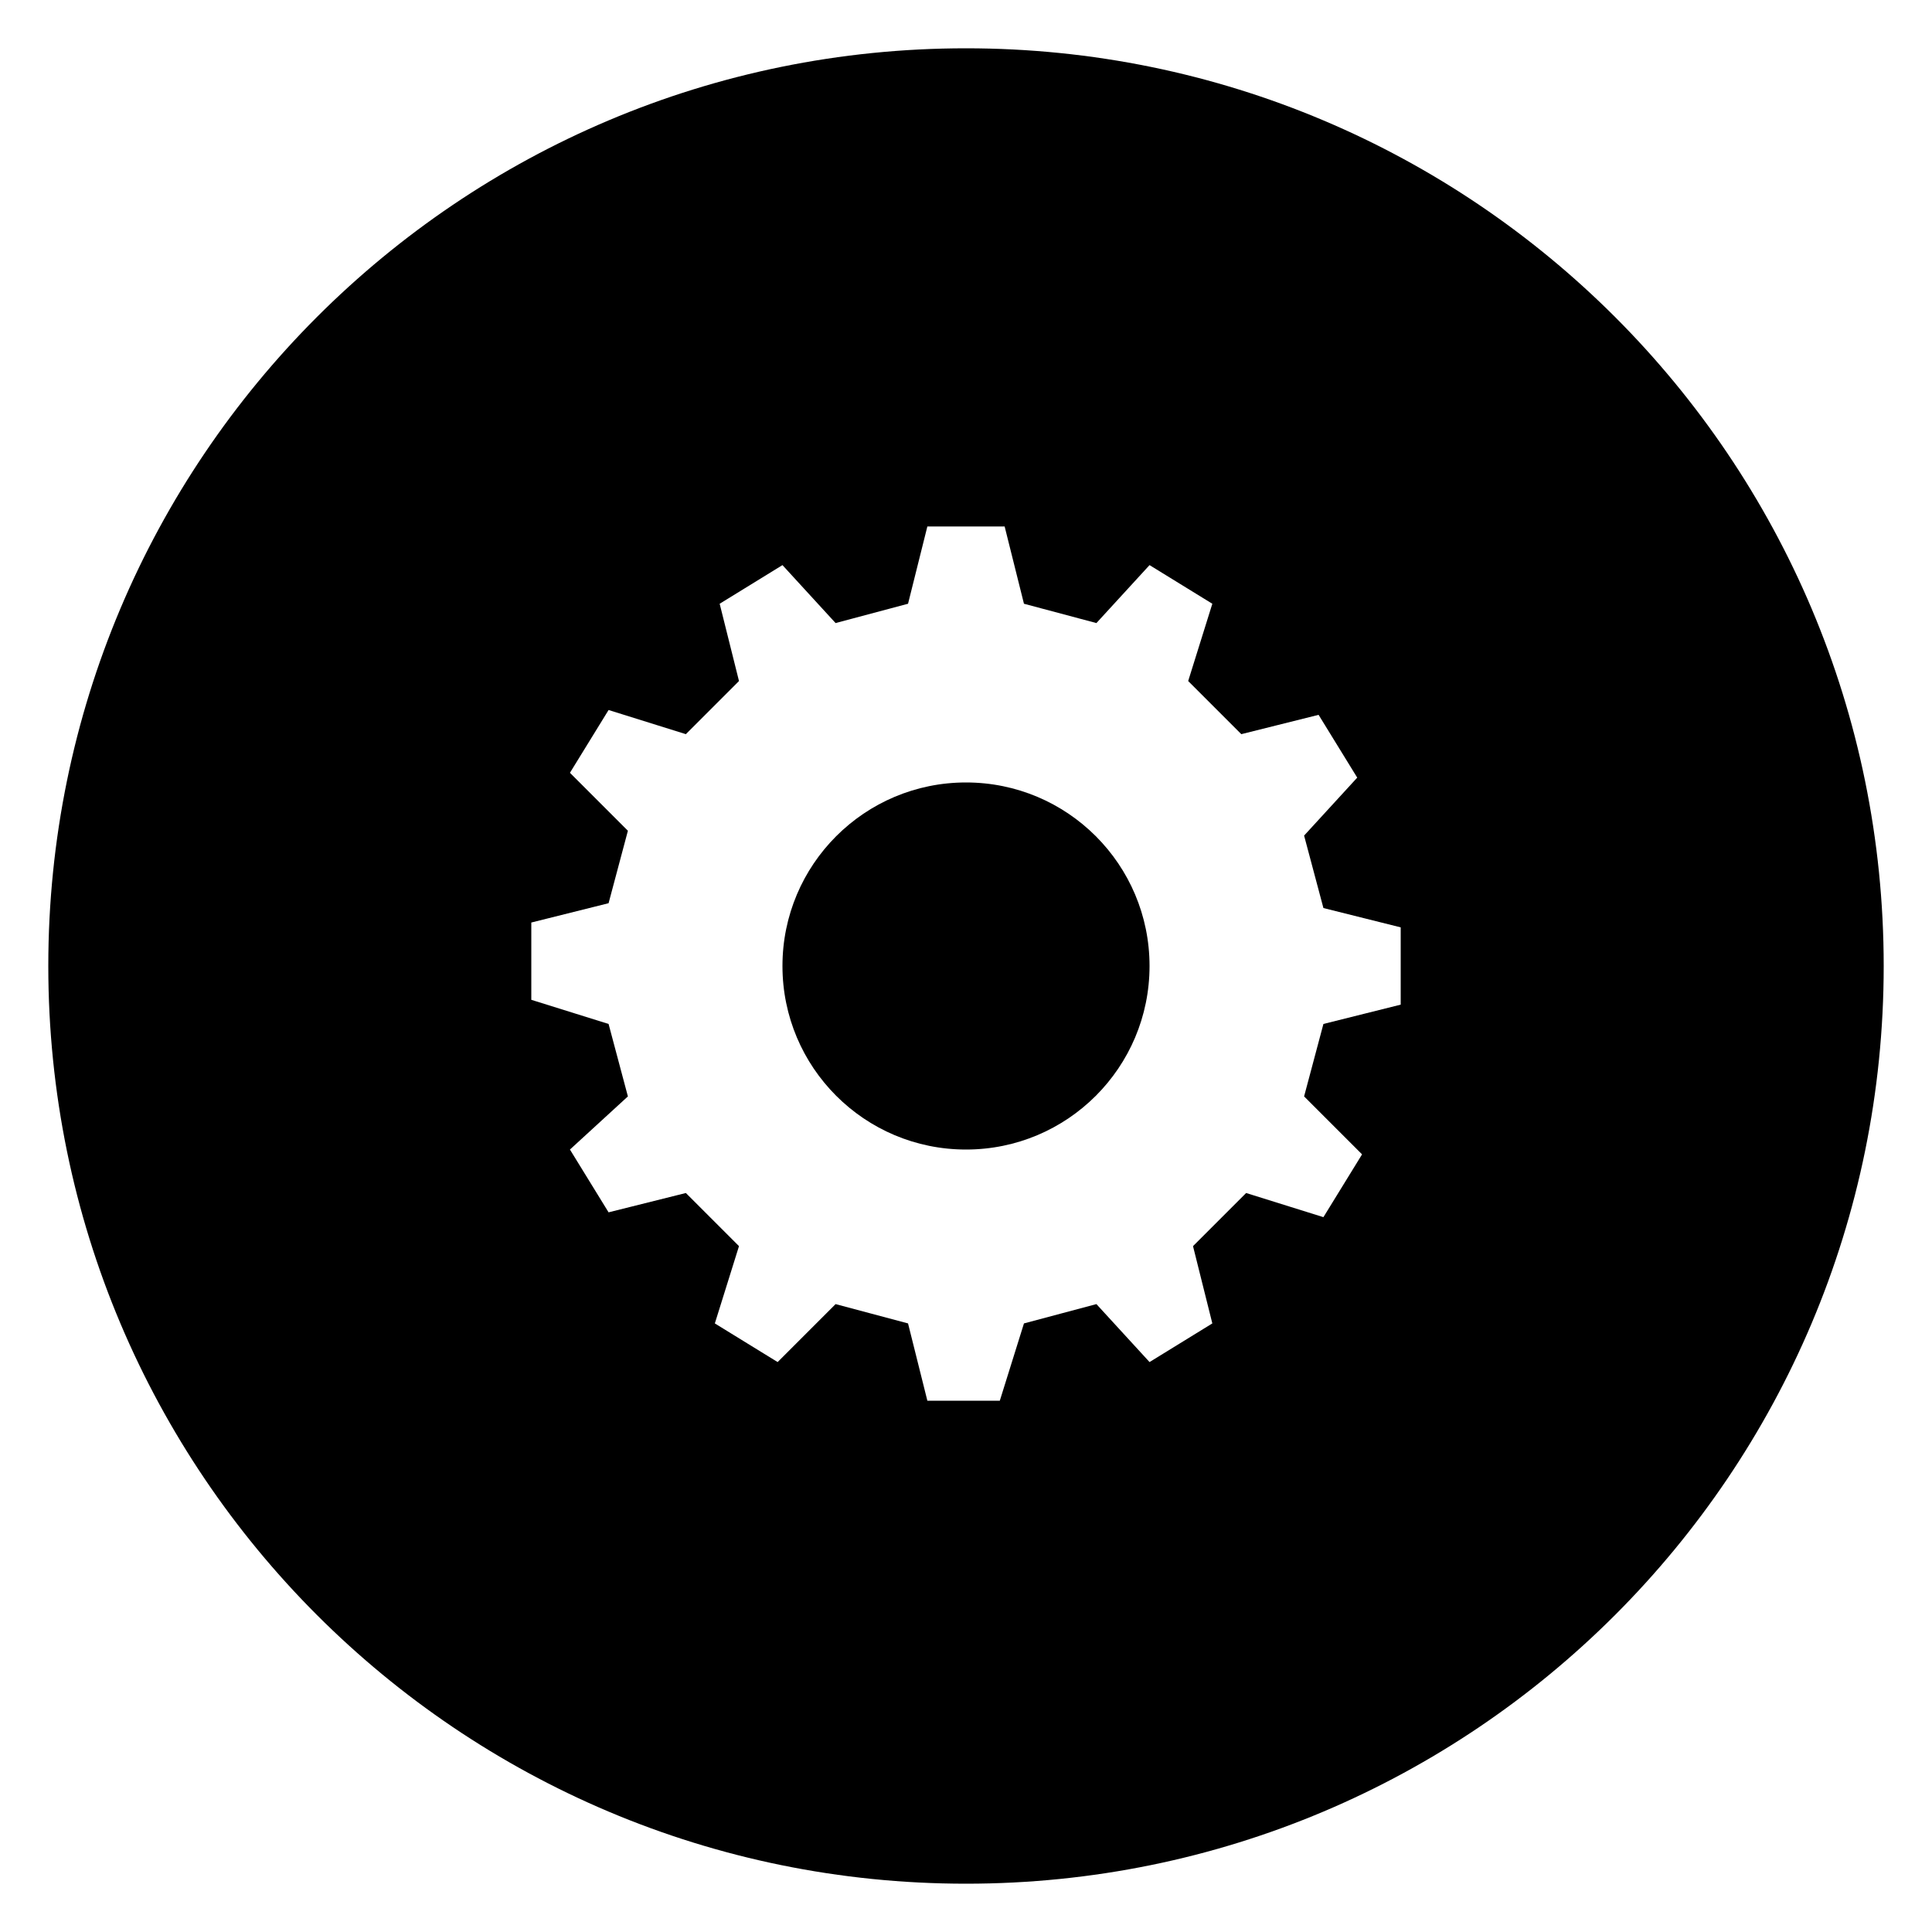
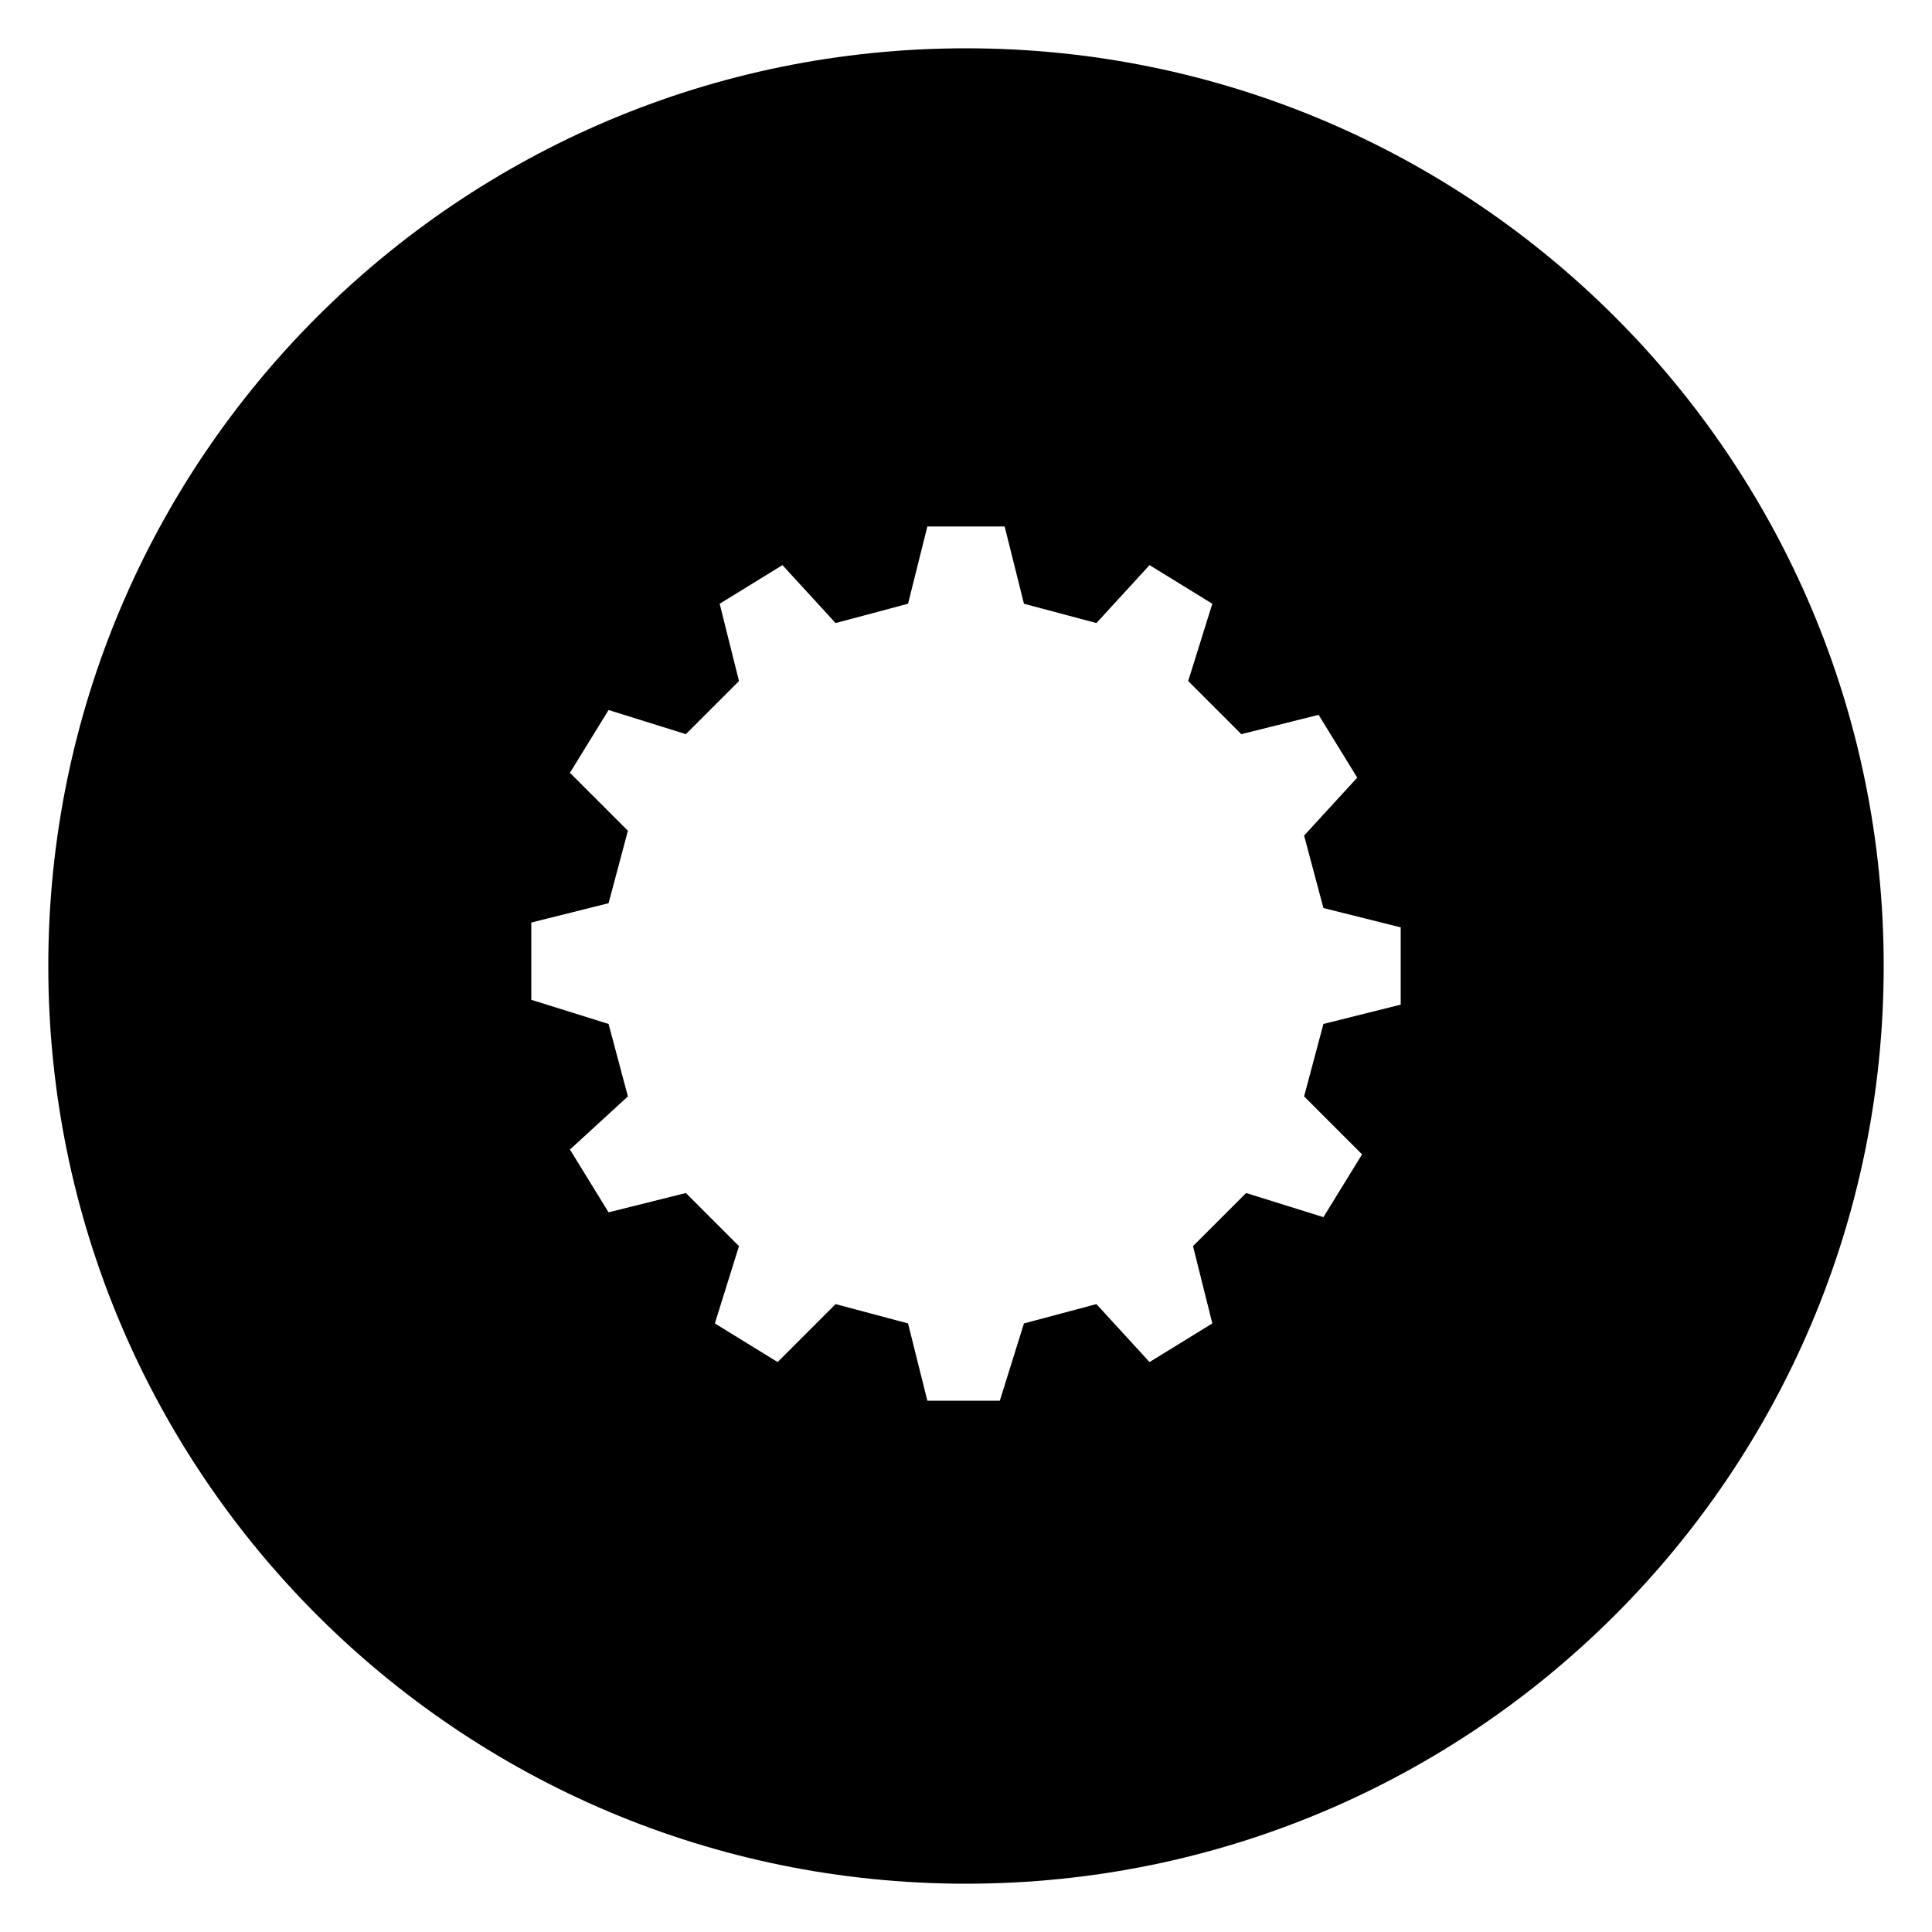
<svg xmlns="http://www.w3.org/2000/svg" version="1.1" id="Layer_1" x="0px" y="0px" viewBox="0 0 40 40" enable-background="new 0 0 40 40" xml:space="preserve">
  <g>
    <path d="M20,1C9.5,1,1,9.5,1,20s8.5,19,19,19s19-8.5,19-19S30.5,1,20,1z M29,20.8l-1.6,0.4L27,22.7l1.2,1.2l-0.8,1.3l-1.6-0.5   l-1.1,1.1l0.4,1.6l-1.3,0.8L22.7,27l-1.5,0.4L20.7,29H20h-0.8l-0.4-1.6L17.3,27l-1.2,1.2l-1.3-0.8l0.5-1.6l-1.1-1.1l-1.6,0.4   l-0.8-1.3l1.2-1.1l-0.4-1.5L11,20.7v-0.8v-0.8l1.6-0.4l0.4-1.5L11.8,16l0.8-1.3l1.6,0.5l1.1-1.1l-0.4-1.6l1.3-0.8l1.1,1.2l1.5-0.4   l0.4-1.6H20h0.8l0.4,1.6l1.5,0.4l1.1-1.2l1.3,0.8l-0.5,1.6l1.1,1.1l1.6-0.4l0.8,1.3L27,17.3l0.4,1.5l1.6,0.4V20V20.8z" />
-     <path d="M20,16.2c-2.1,0-3.8,1.7-3.8,3.8s1.7,3.8,3.8,3.8s3.8-1.7,3.8-3.8S22.1,16.2,20,16.2z" />
  </g>
  <g id="Button_-_Avatar">
</g>
</svg>